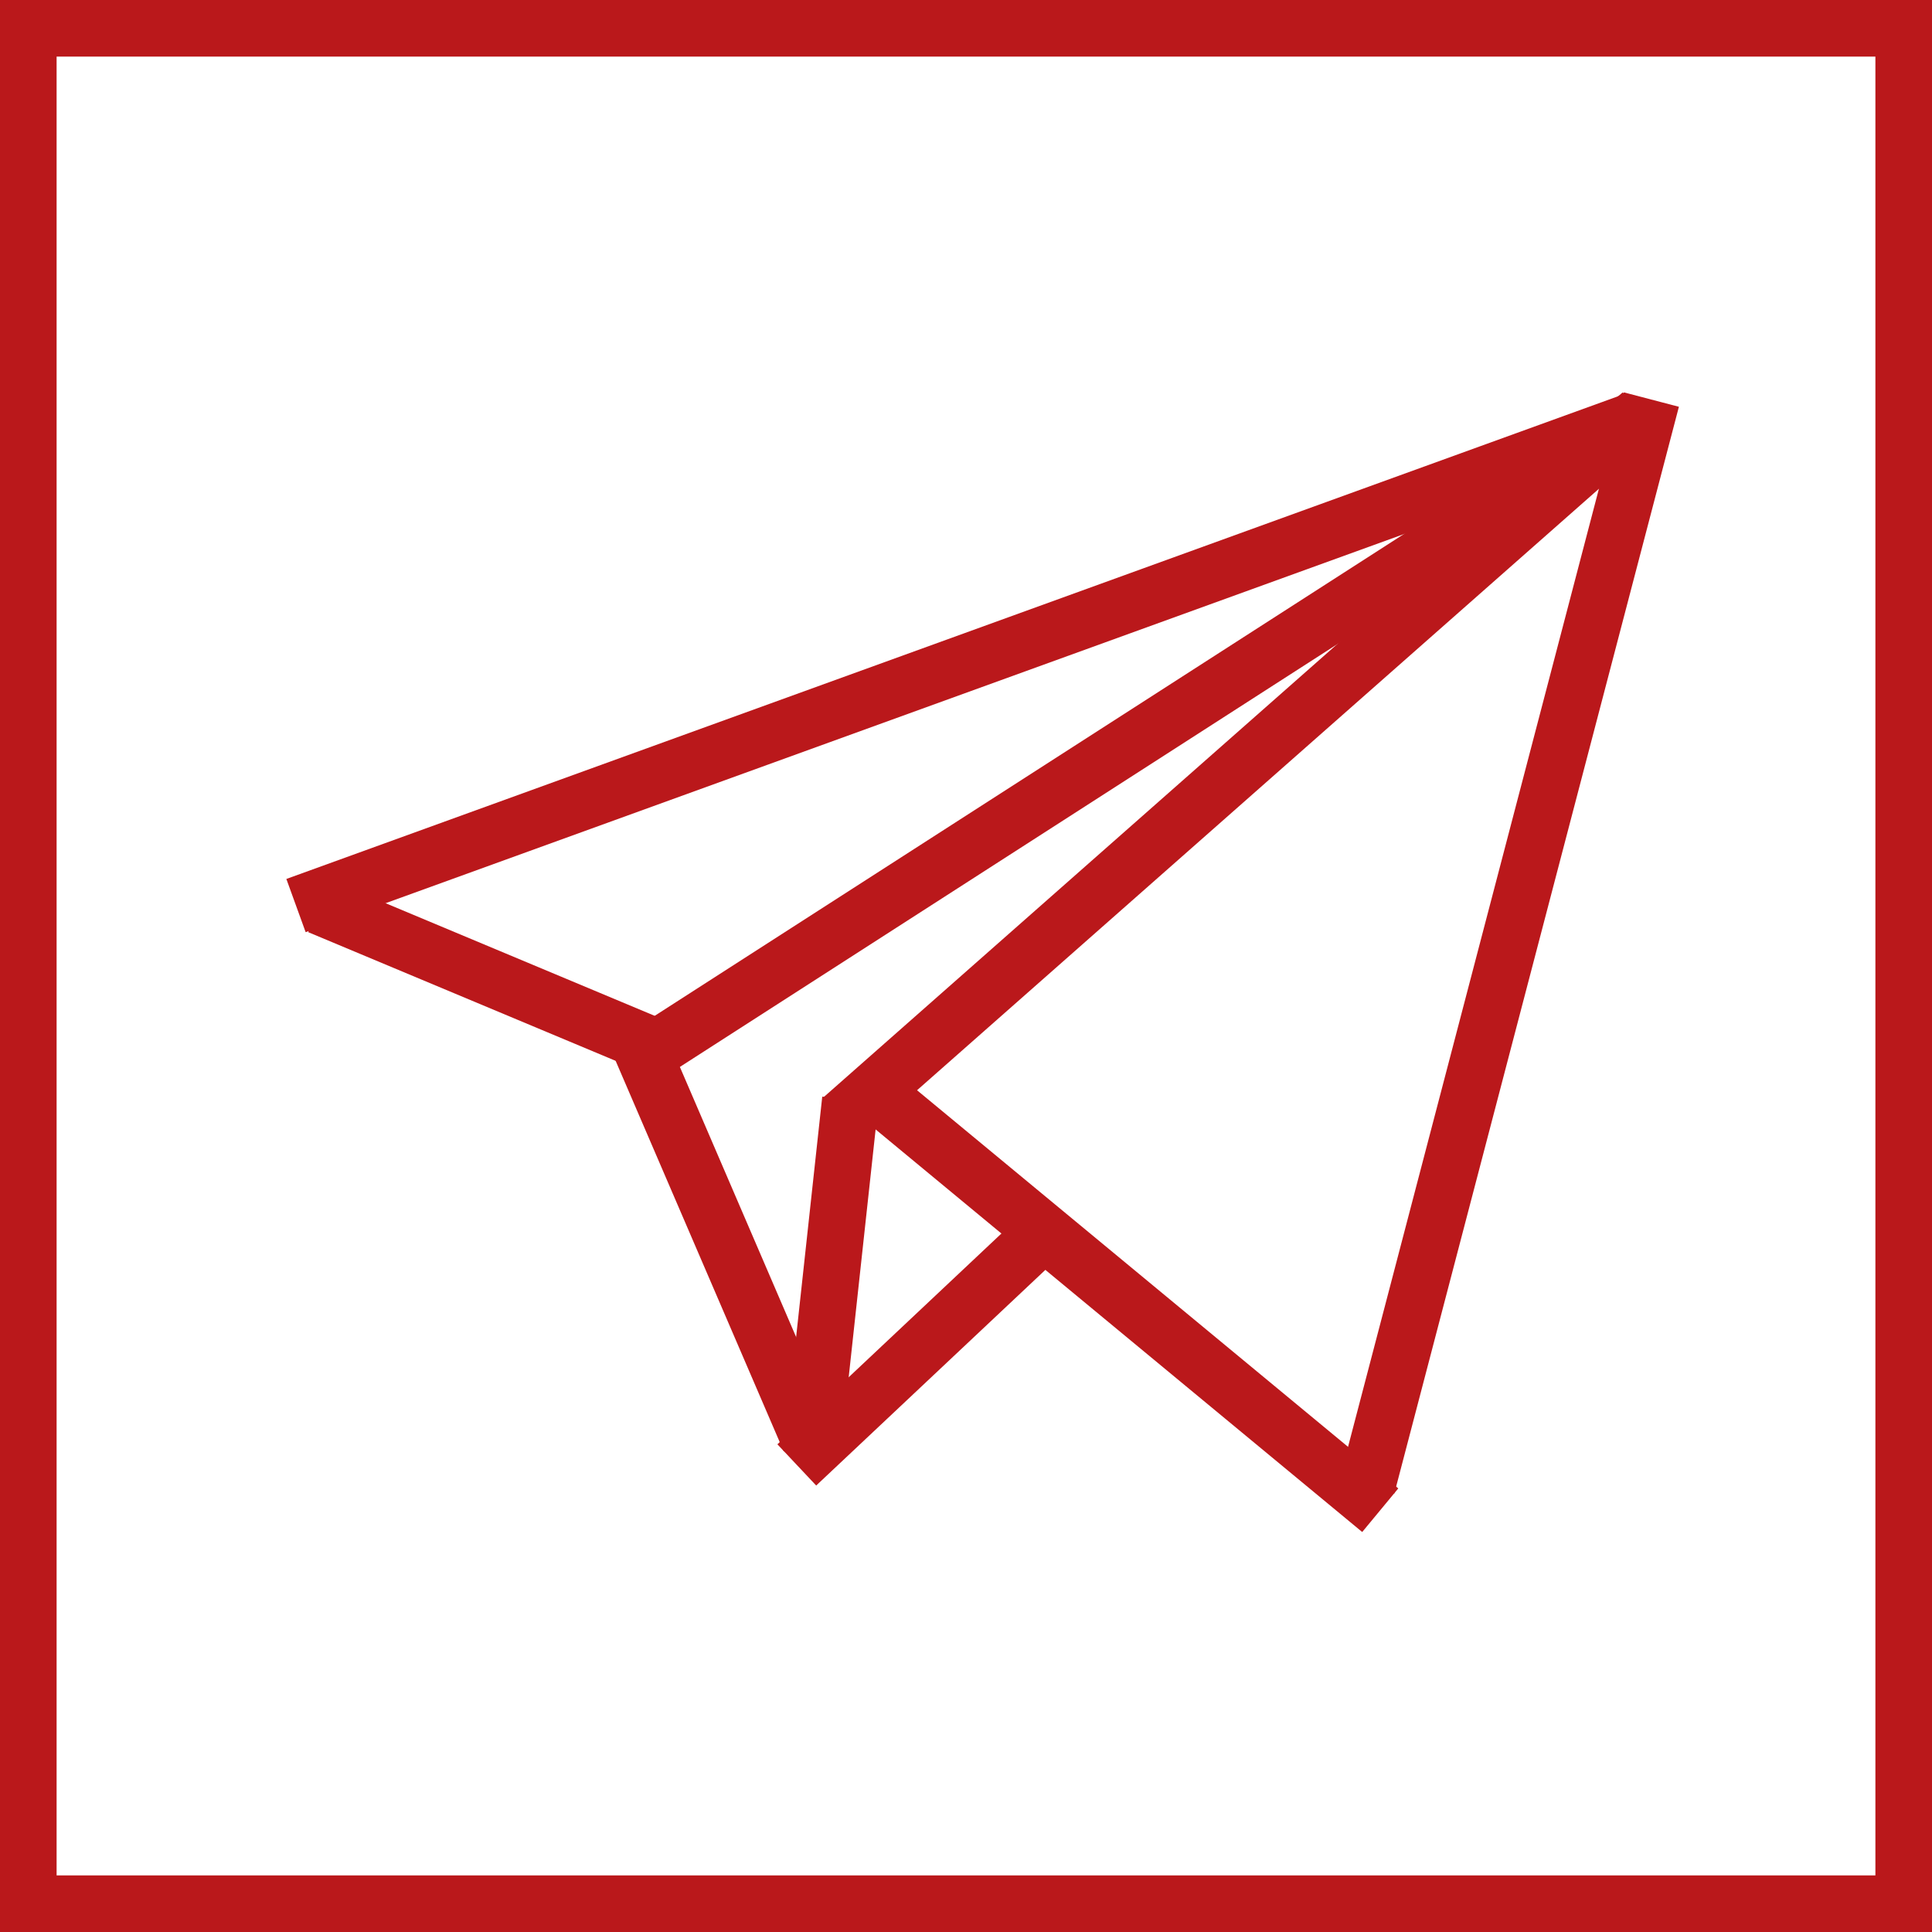
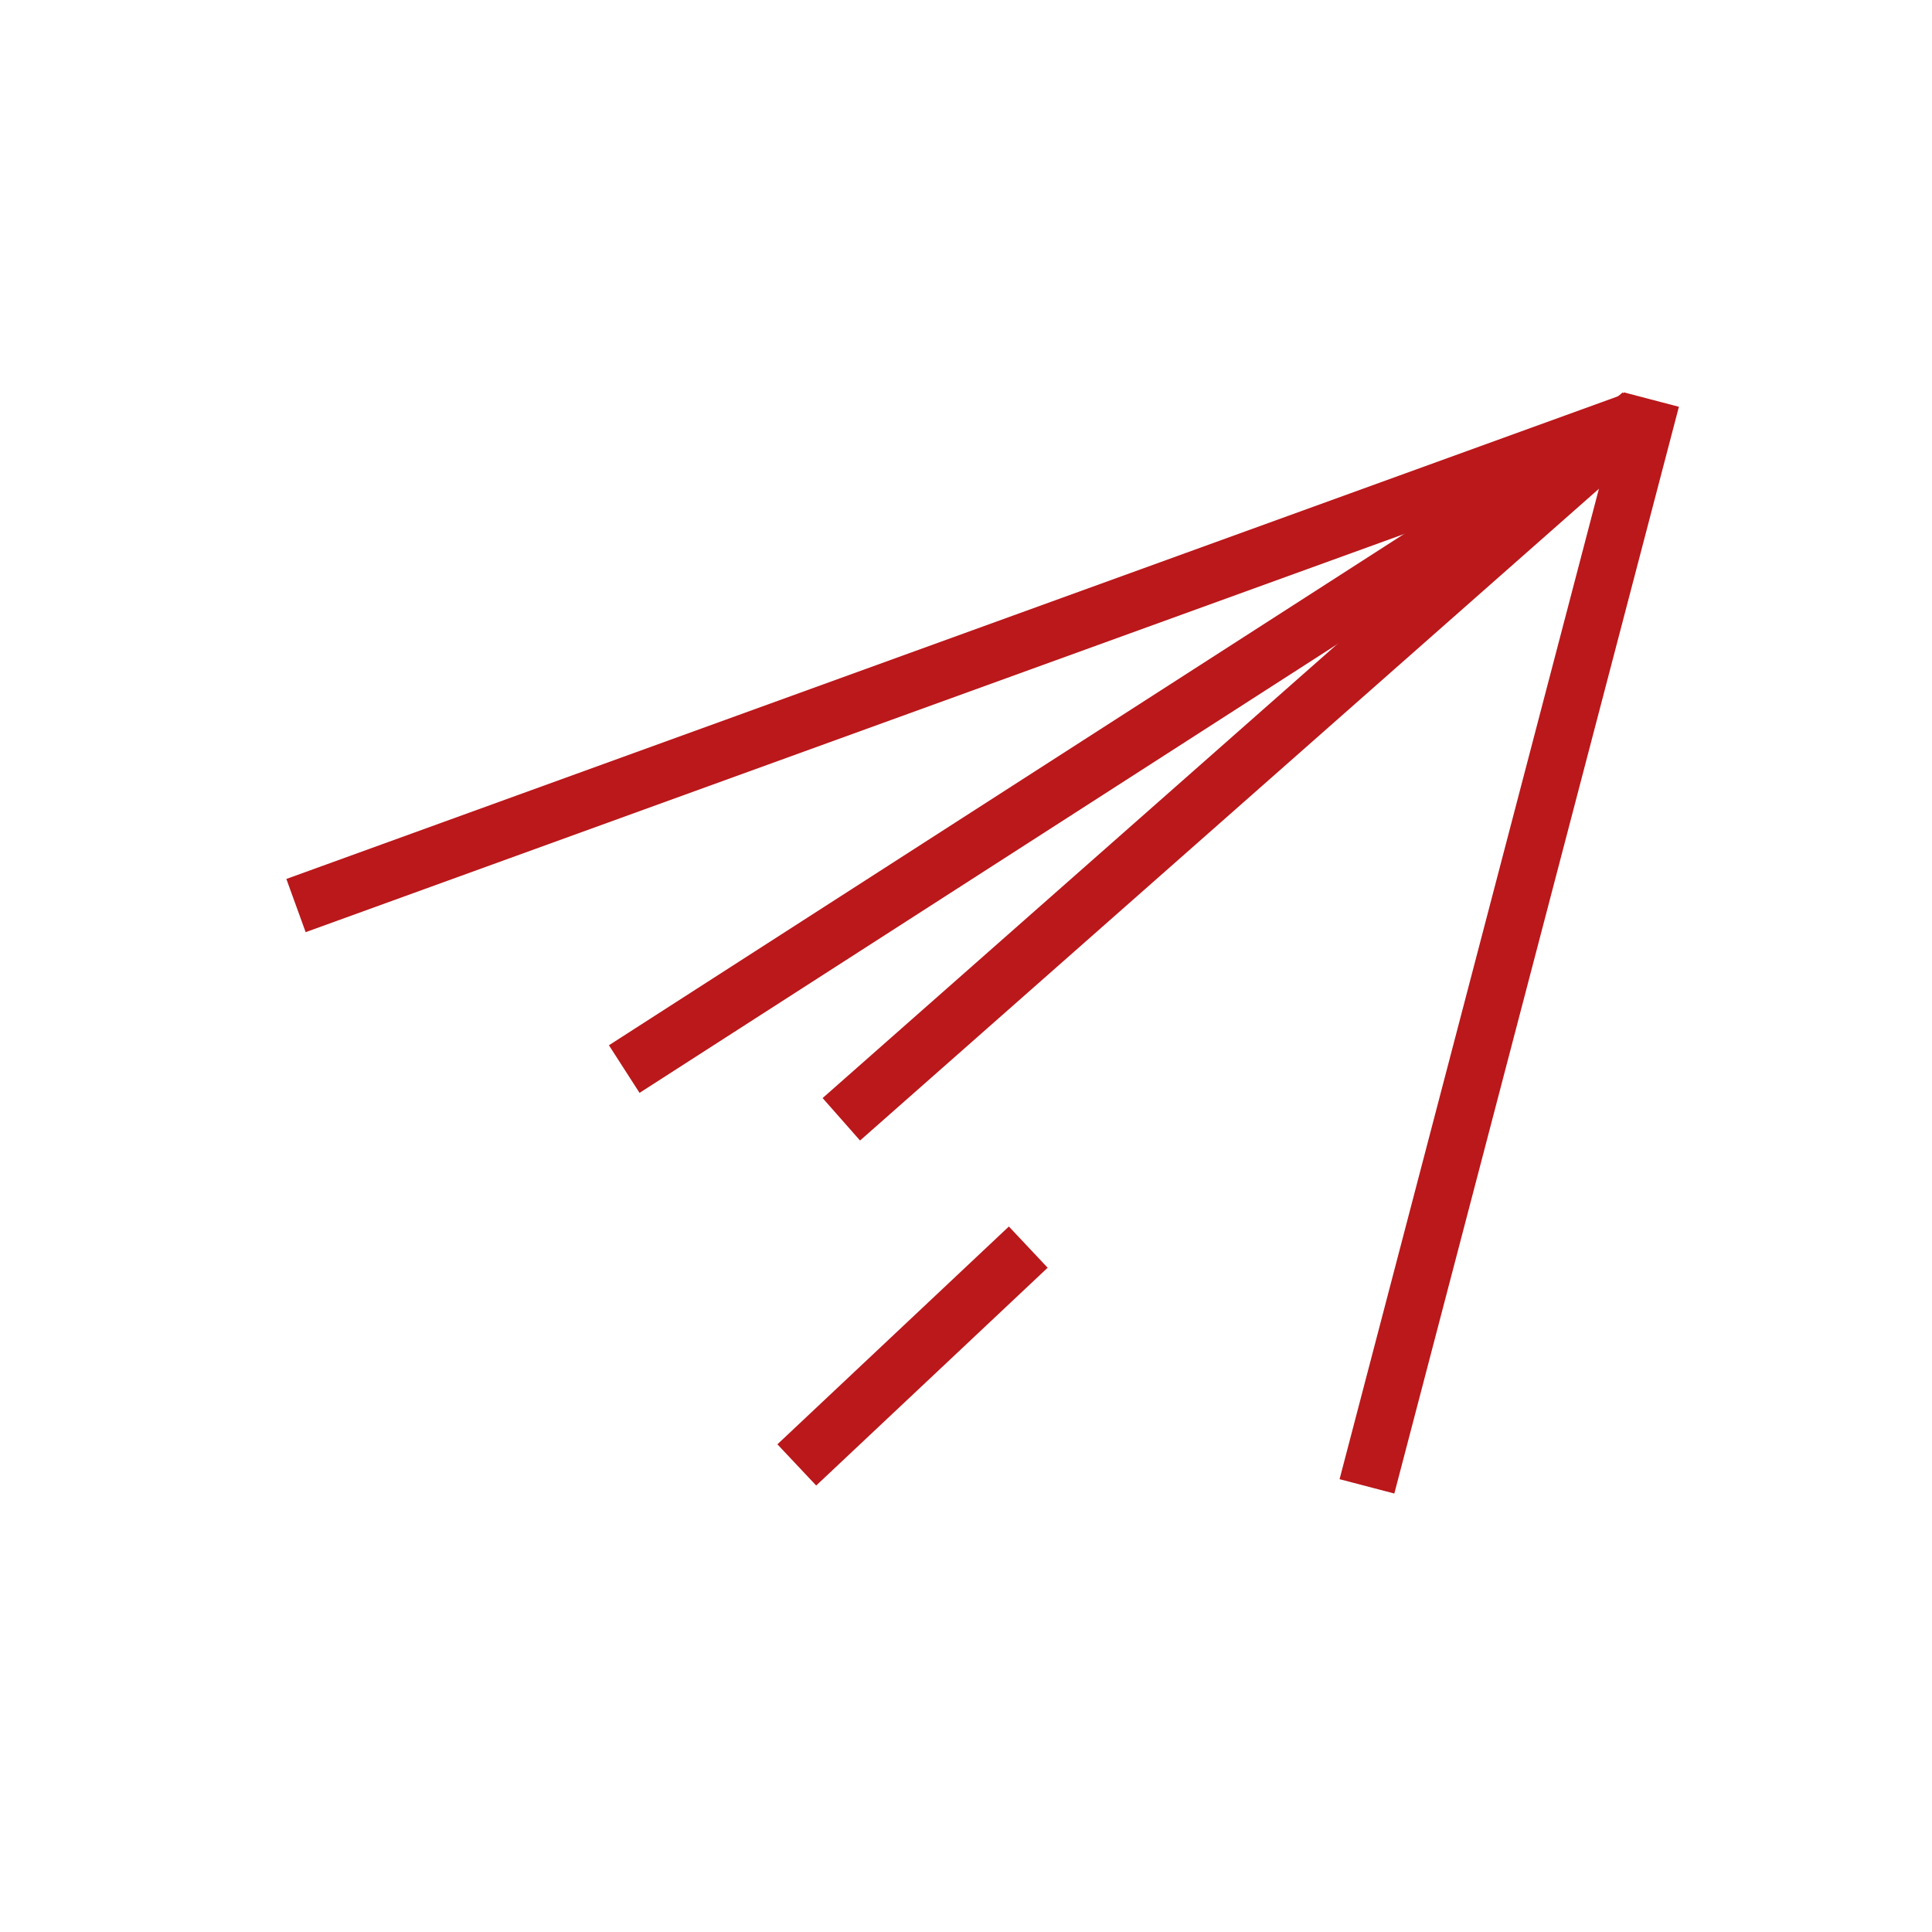
<svg xmlns="http://www.w3.org/2000/svg" width="512" height="512" viewBox="0 0 512 512" fill="none">
-   <rect x="7.5" y="7.5" width="497" height="497" stroke="#BA181B" stroke-width="15" />
  <line x1="78.444" y1="239.984" x2="433.561" y2="111.269" stroke="#BA181B" stroke-width="15" />
-   <line x1="84.577" y1="240.117" x2="172.896" y2="277.082" stroke="#BA181B" stroke-width="15" />
-   <line x1="226.781" y1="285.221" x2="365.781" y2="400.221" stroke="#BA181B" stroke-width="15" />
-   <line x1="168.261" y1="274.039" x2="214.577" y2="381.656" stroke="#BA181B" stroke-width="15" />
  <path d="M272.5 330.5L211.16 388.219" stroke="#BA181B" stroke-width="15" />
-   <line x1="225.361" y1="291.437" x2="215.144" y2="385.431" stroke="#BA181B" stroke-width="15" />
  <line x1="437.67" y1="105.9" x2="362.255" y2="393.9" stroke="#BA181B" stroke-width="15" />
  <line x1="434.471" y1="110.308" x2="165.429" y2="283.313" stroke="#BA181B" stroke-width="15" />
  <line x1="434.961" y1="109.625" x2="222.961" y2="296.625" stroke="#BA181B" stroke-width="15" />
</svg>